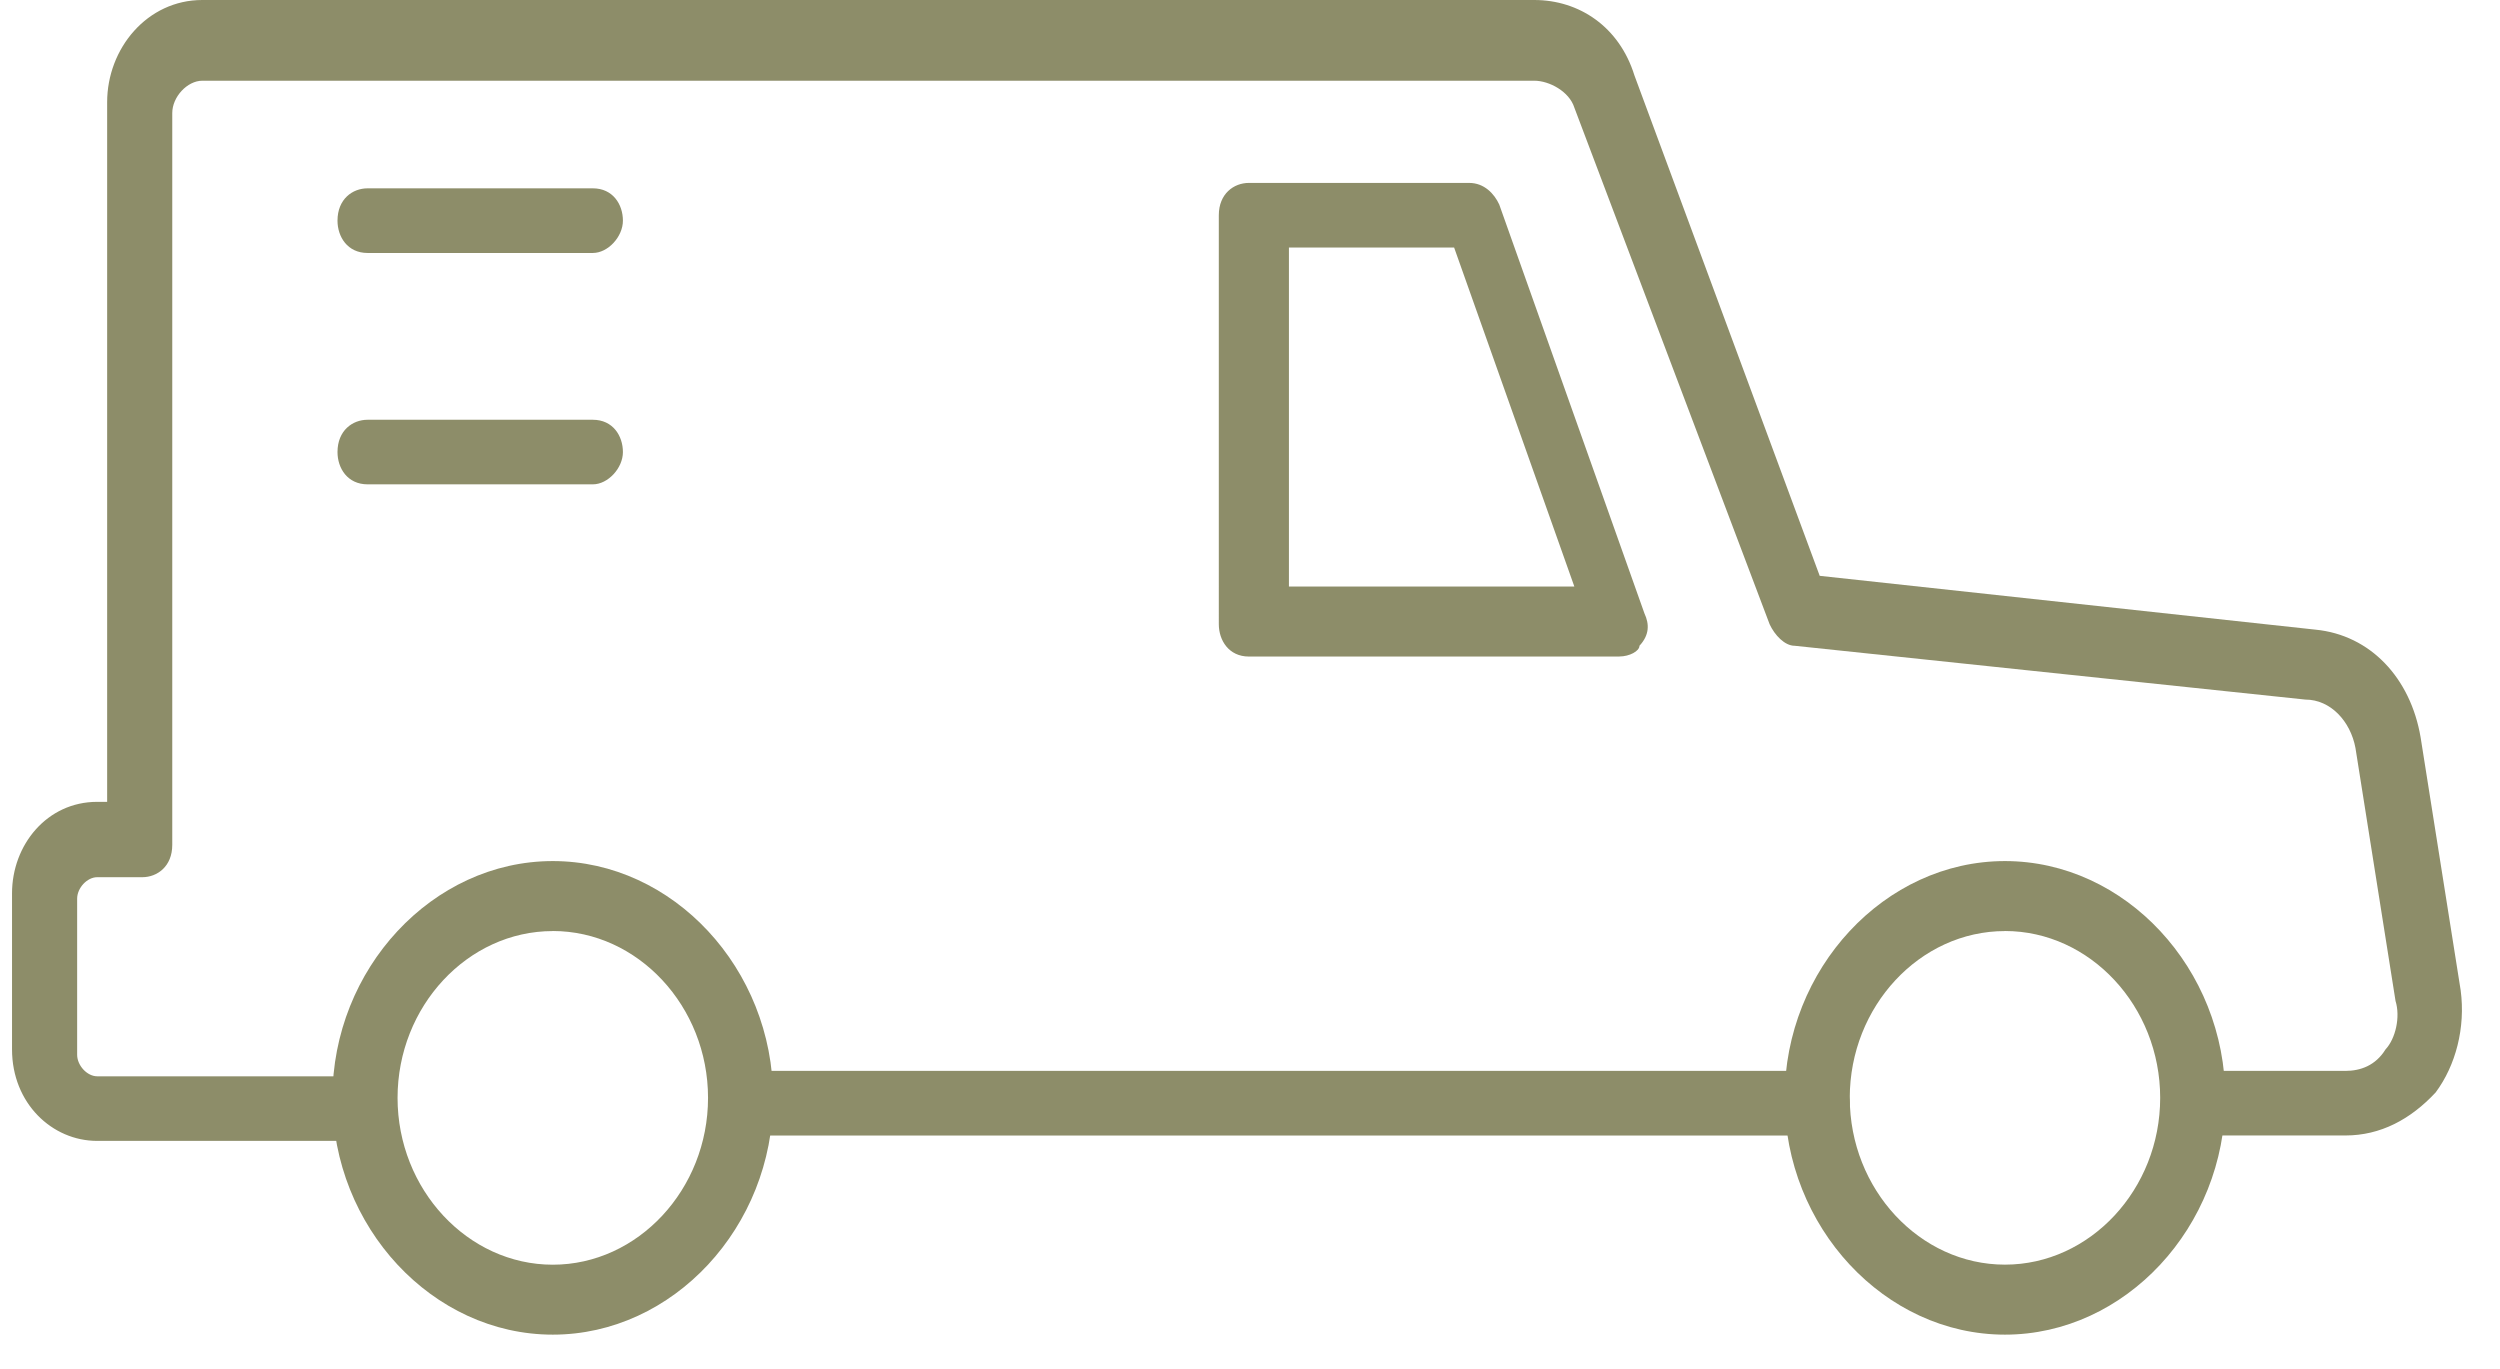
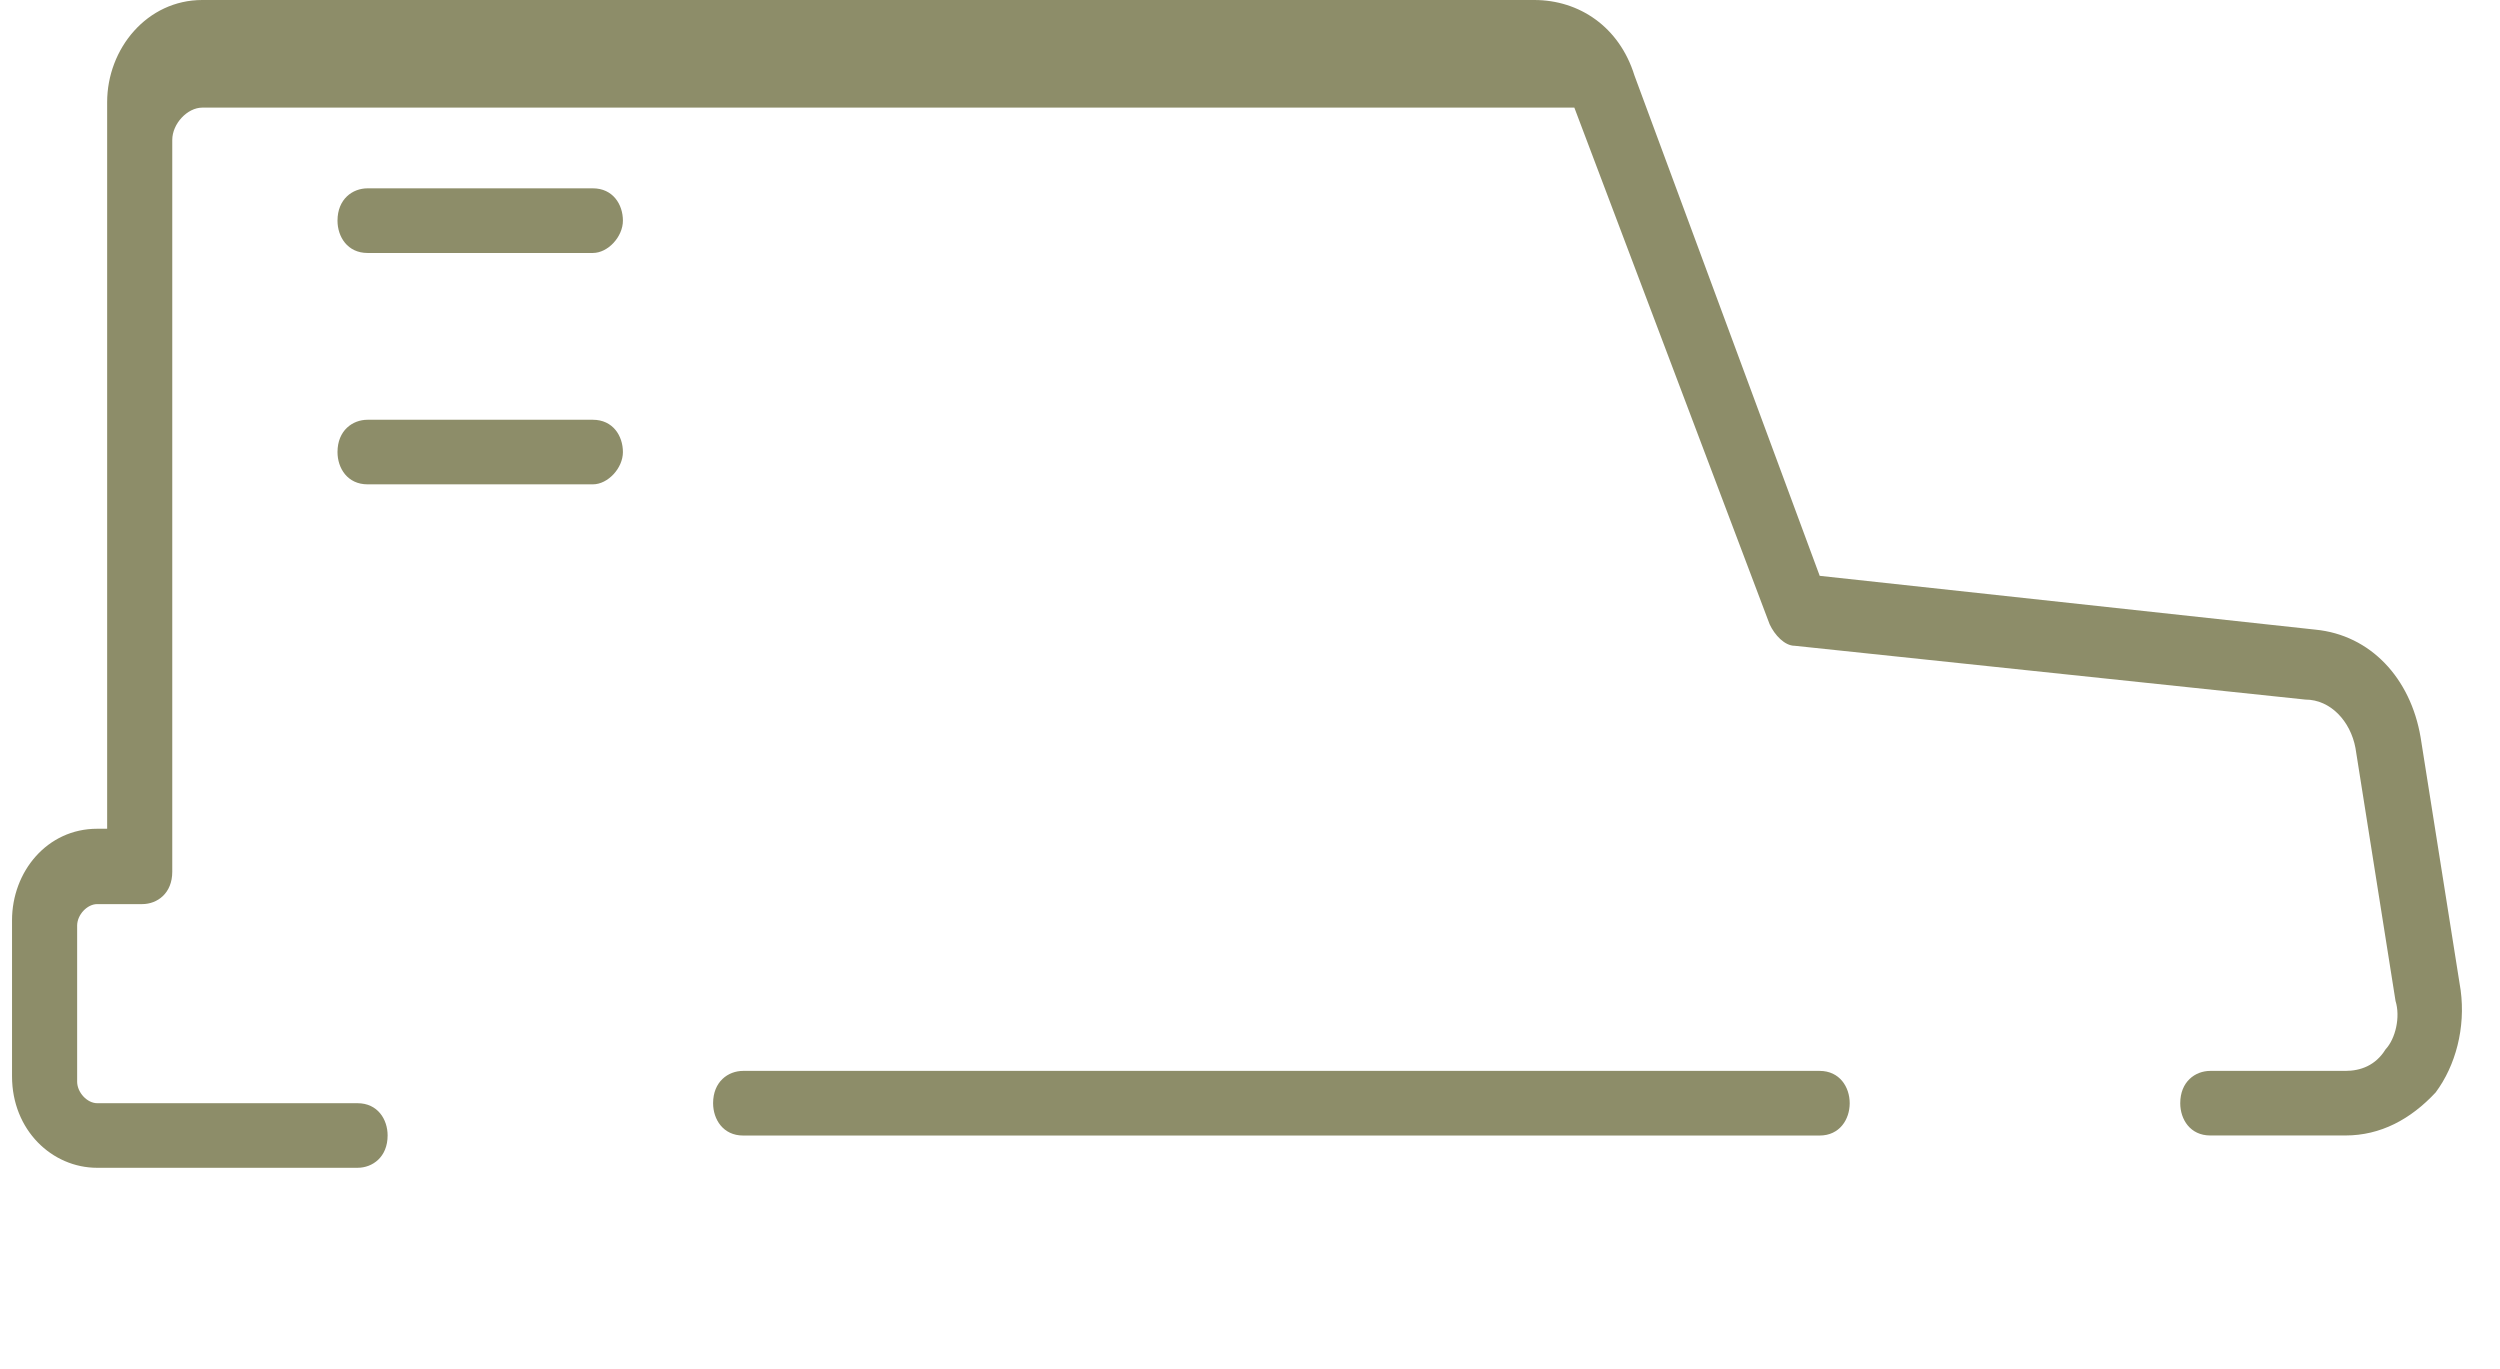
<svg xmlns="http://www.w3.org/2000/svg" width="42" height="23" fill="none" viewBox="0 0 42 23">
-   <path fill="#8D8D69" d="M9.287 22.422c-2.02 0-3.702-1.808-3.702-3.978s1.683-3.978 3.702-3.978 3.701 1.808 3.701 3.978-1.682 3.978-3.701 3.978zm0-6.78c-1.43 0-2.608 1.265-2.608 2.802 0 1.537 1.178 2.803 2.608 2.803 1.43 0 2.608-1.266 2.608-2.803s-1.178-2.803-2.608-2.803zM33.683 22.422c-2.019 0-3.701-1.809-3.701-3.978 0-2.17 1.682-3.978 3.701-3.978 2.02 0 3.702 1.808 3.702 3.978s-1.683 3.978-3.702 3.978zm0-6.78c-1.43 0-2.607 1.265-2.607 2.802 0 1.537 1.177 2.802 2.607 2.802 1.43 0 2.608-1.265 2.608-2.802 0-1.537-1.177-2.803-2.608-2.803zM27.206 11.03h-6.225c-.337 0-.505-.272-.505-.543V3.616c0-.362.253-.543.505-.543h3.701c.253 0 .421.181.505.362l2.44 6.871c.084.181.084.362-.084.543 0 .09-.169.18-.337.18zM21.57 9.854h4.879l-2.02-5.696h-2.775v5.696h-.084z" />
-   <path fill="#8D8D69" d="M39.404 19.076h-2.272c-.336 0-.504-.27-.504-.542 0-.362.252-.543.505-.543h2.27c.253 0 .506-.09.674-.361.168-.18.252-.543.168-.814l-.673-4.249c-.084-.452-.42-.814-.841-.814l-8.581-.904c-.168 0-.336-.18-.42-.361l-3.281-8.68c-.085-.271-.421-.452-.674-.452H3.399c-.252 0-.505.271-.505.543v12.295c0 .362-.252.543-.504.543h-.757c-.169 0-.337.18-.337.361v2.622c0 .181.168.362.337.362h4.374c.337 0 .505.271.505.542 0 .362-.253.543-.505.543H1.632c-.758 0-1.43-.633-1.43-1.537v-2.622c0-.814.588-1.537 1.43-1.537H1.8V1.718C1.8.814 2.473 0 3.398 0h22.377c.758 0 1.43.452 1.683 1.266l3.113 8.408 8.328.904c.925.09 1.598.814 1.767 1.808l.673 4.25c.084.632-.084 1.265-.42 1.717-.421.452-.926.723-1.515.723z" />
+   <path fill="#8D8D69" d="M39.404 19.076h-2.272c-.336 0-.504-.27-.504-.542 0-.362.252-.543.505-.543h2.27c.253 0 .506-.09.674-.361.168-.18.252-.543.168-.814l-.673-4.249c-.084-.452-.42-.814-.841-.814l-8.581-.904c-.168 0-.336-.18-.42-.361l-3.281-8.68H3.399c-.252 0-.505.271-.505.543v12.295c0 .362-.252.543-.504.543h-.757c-.169 0-.337.18-.337.361v2.622c0 .181.168.362.337.362h4.374c.337 0 .505.271.505.542 0 .362-.253.543-.505.543H1.632c-.758 0-1.43-.633-1.43-1.537v-2.622c0-.814.588-1.537 1.43-1.537H1.8V1.718C1.8.814 2.473 0 3.398 0h22.377c.758 0 1.43.452 1.683 1.266l3.113 8.408 8.328.904c.925.09 1.598.814 1.767 1.808l.673 4.25c.084.632-.084 1.265-.42 1.717-.421.452-.926.723-1.515.723z" />
  <path fill="#8D8D69" d="M30.57 19.077H12.485c-.337 0-.505-.272-.505-.543 0-.362.252-.543.505-.543H30.57c.336 0 .505.272.505.543s-.169.543-.505.543zM9.96 4.25H6.175c-.337 0-.505-.272-.505-.543 0-.362.252-.543.505-.543H9.96c.337 0 .505.271.505.543 0 .271-.252.543-.505.543zM9.96 8.137H6.175c-.337 0-.505-.271-.505-.542 0-.362.252-.543.505-.543H9.96c.337 0 .505.271.505.543 0 .27-.252.542-.505.542z" />
</svg>